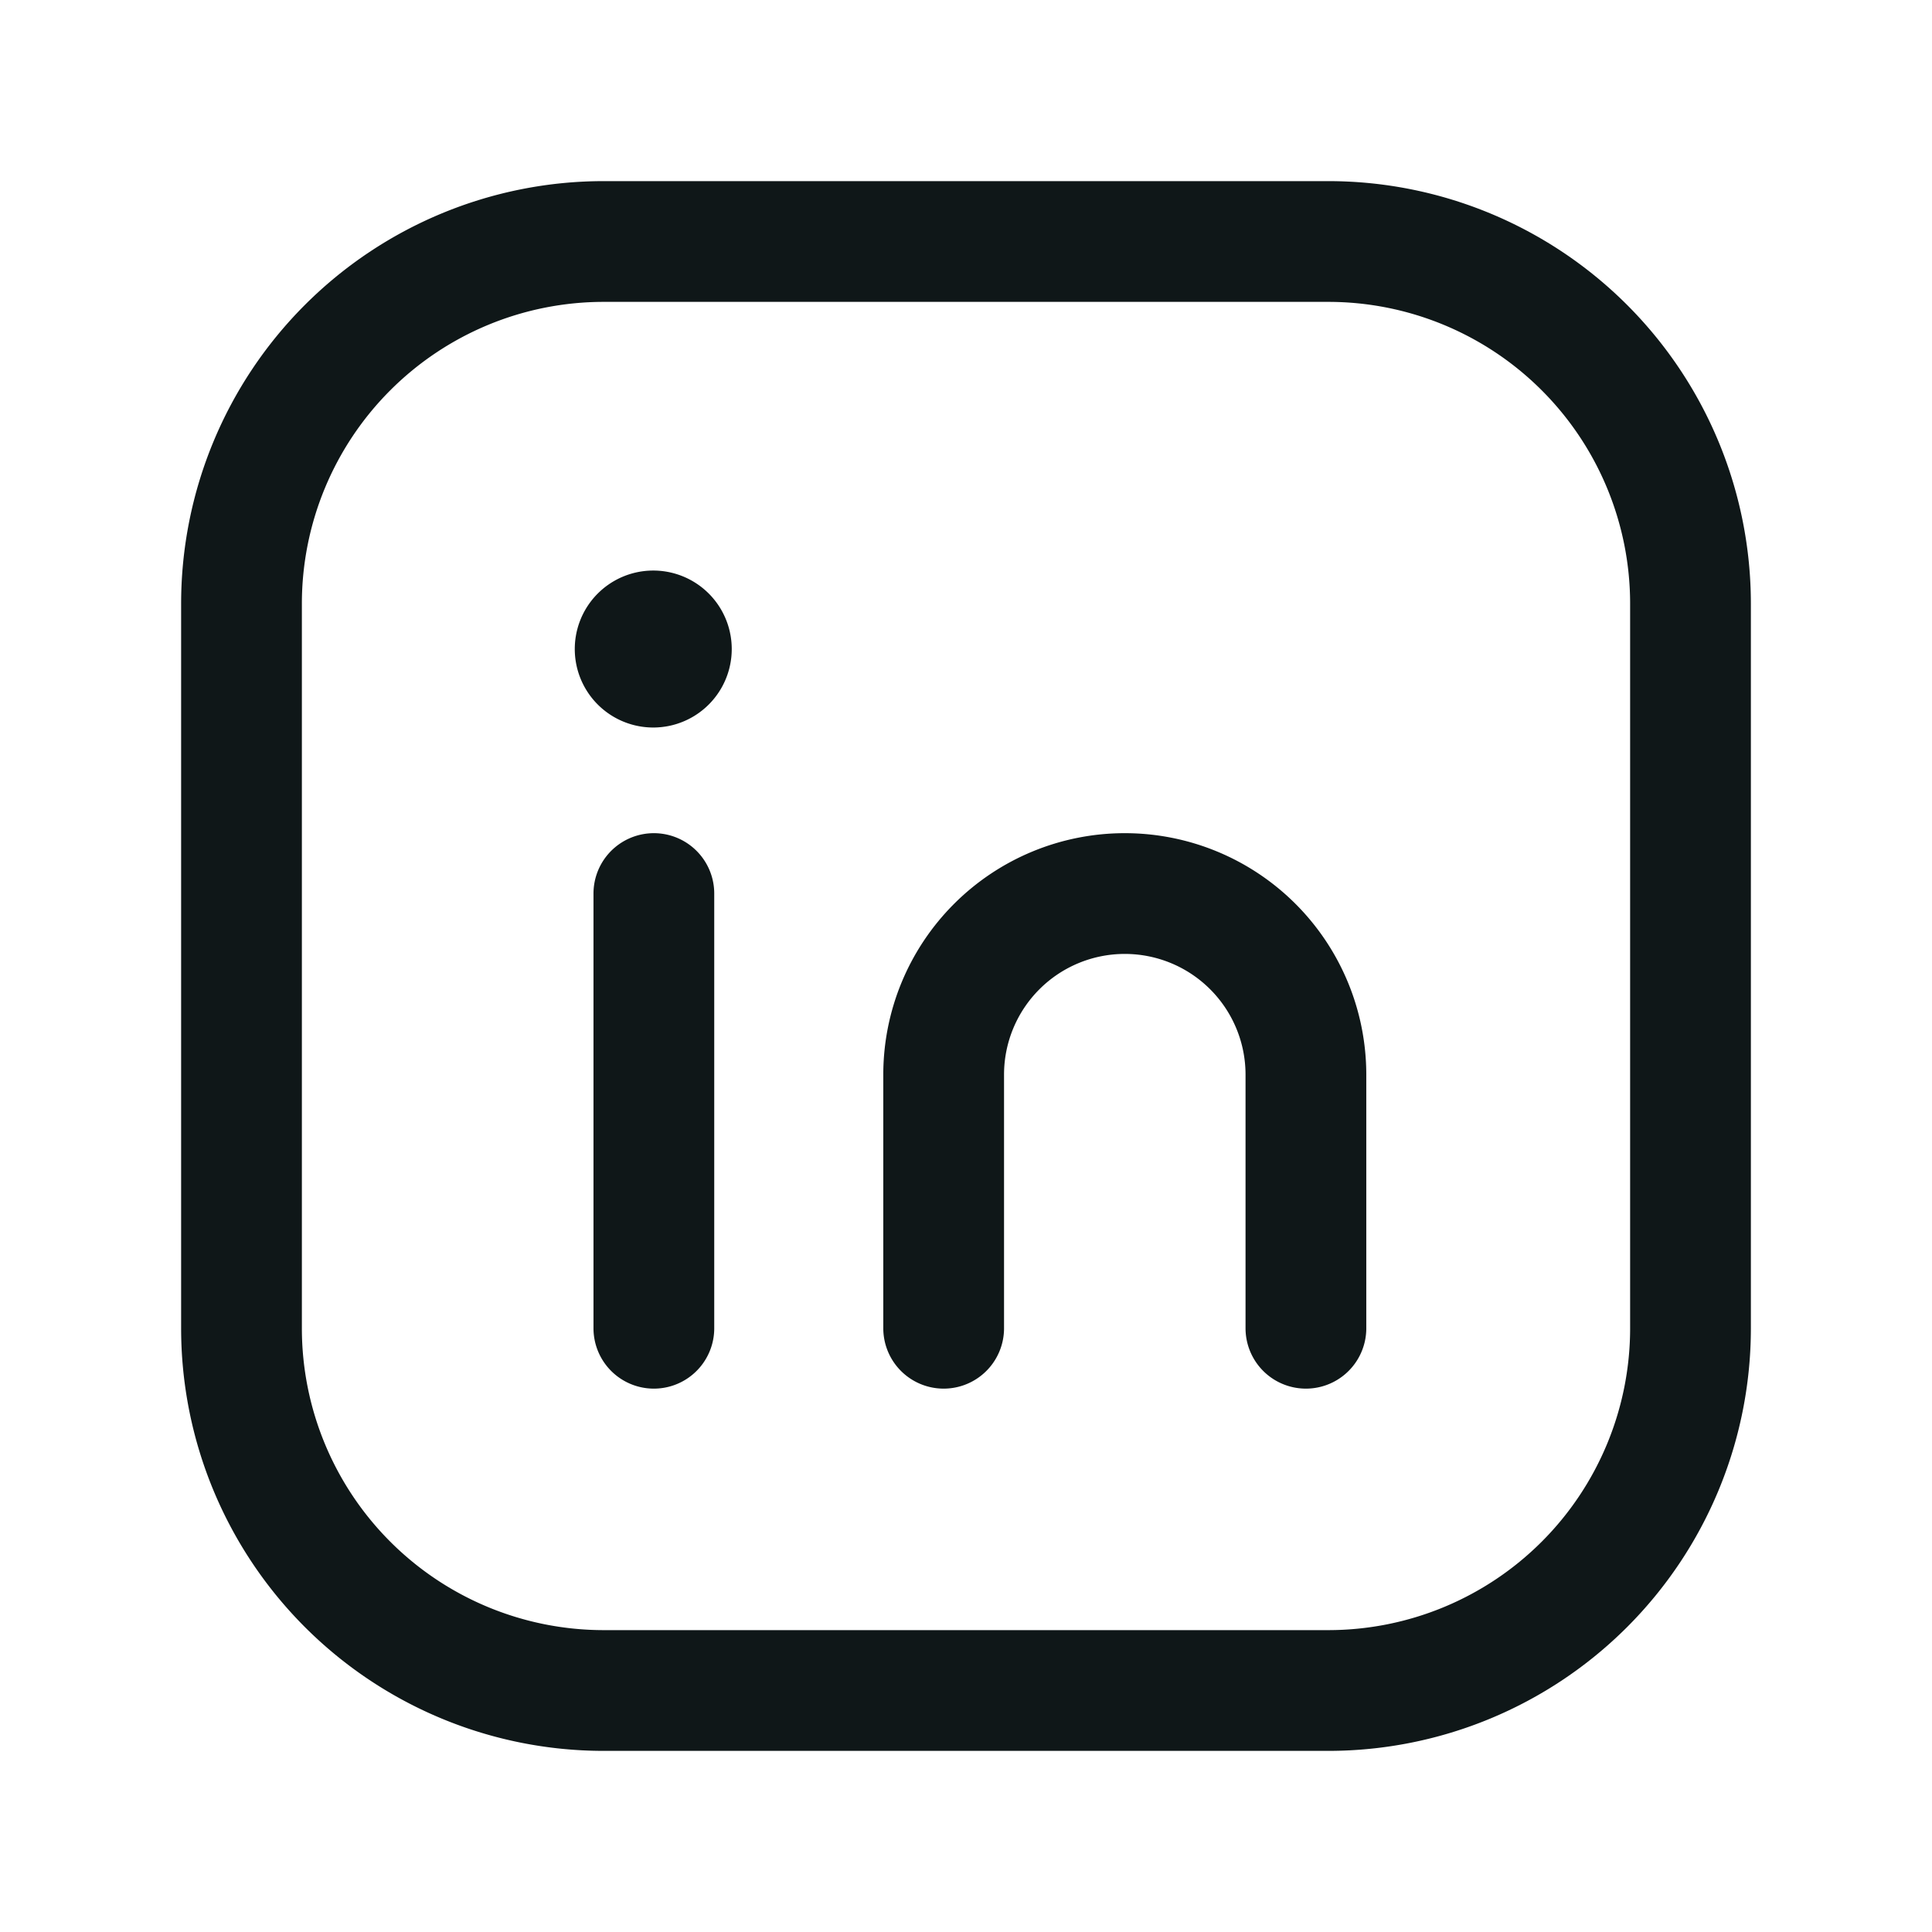
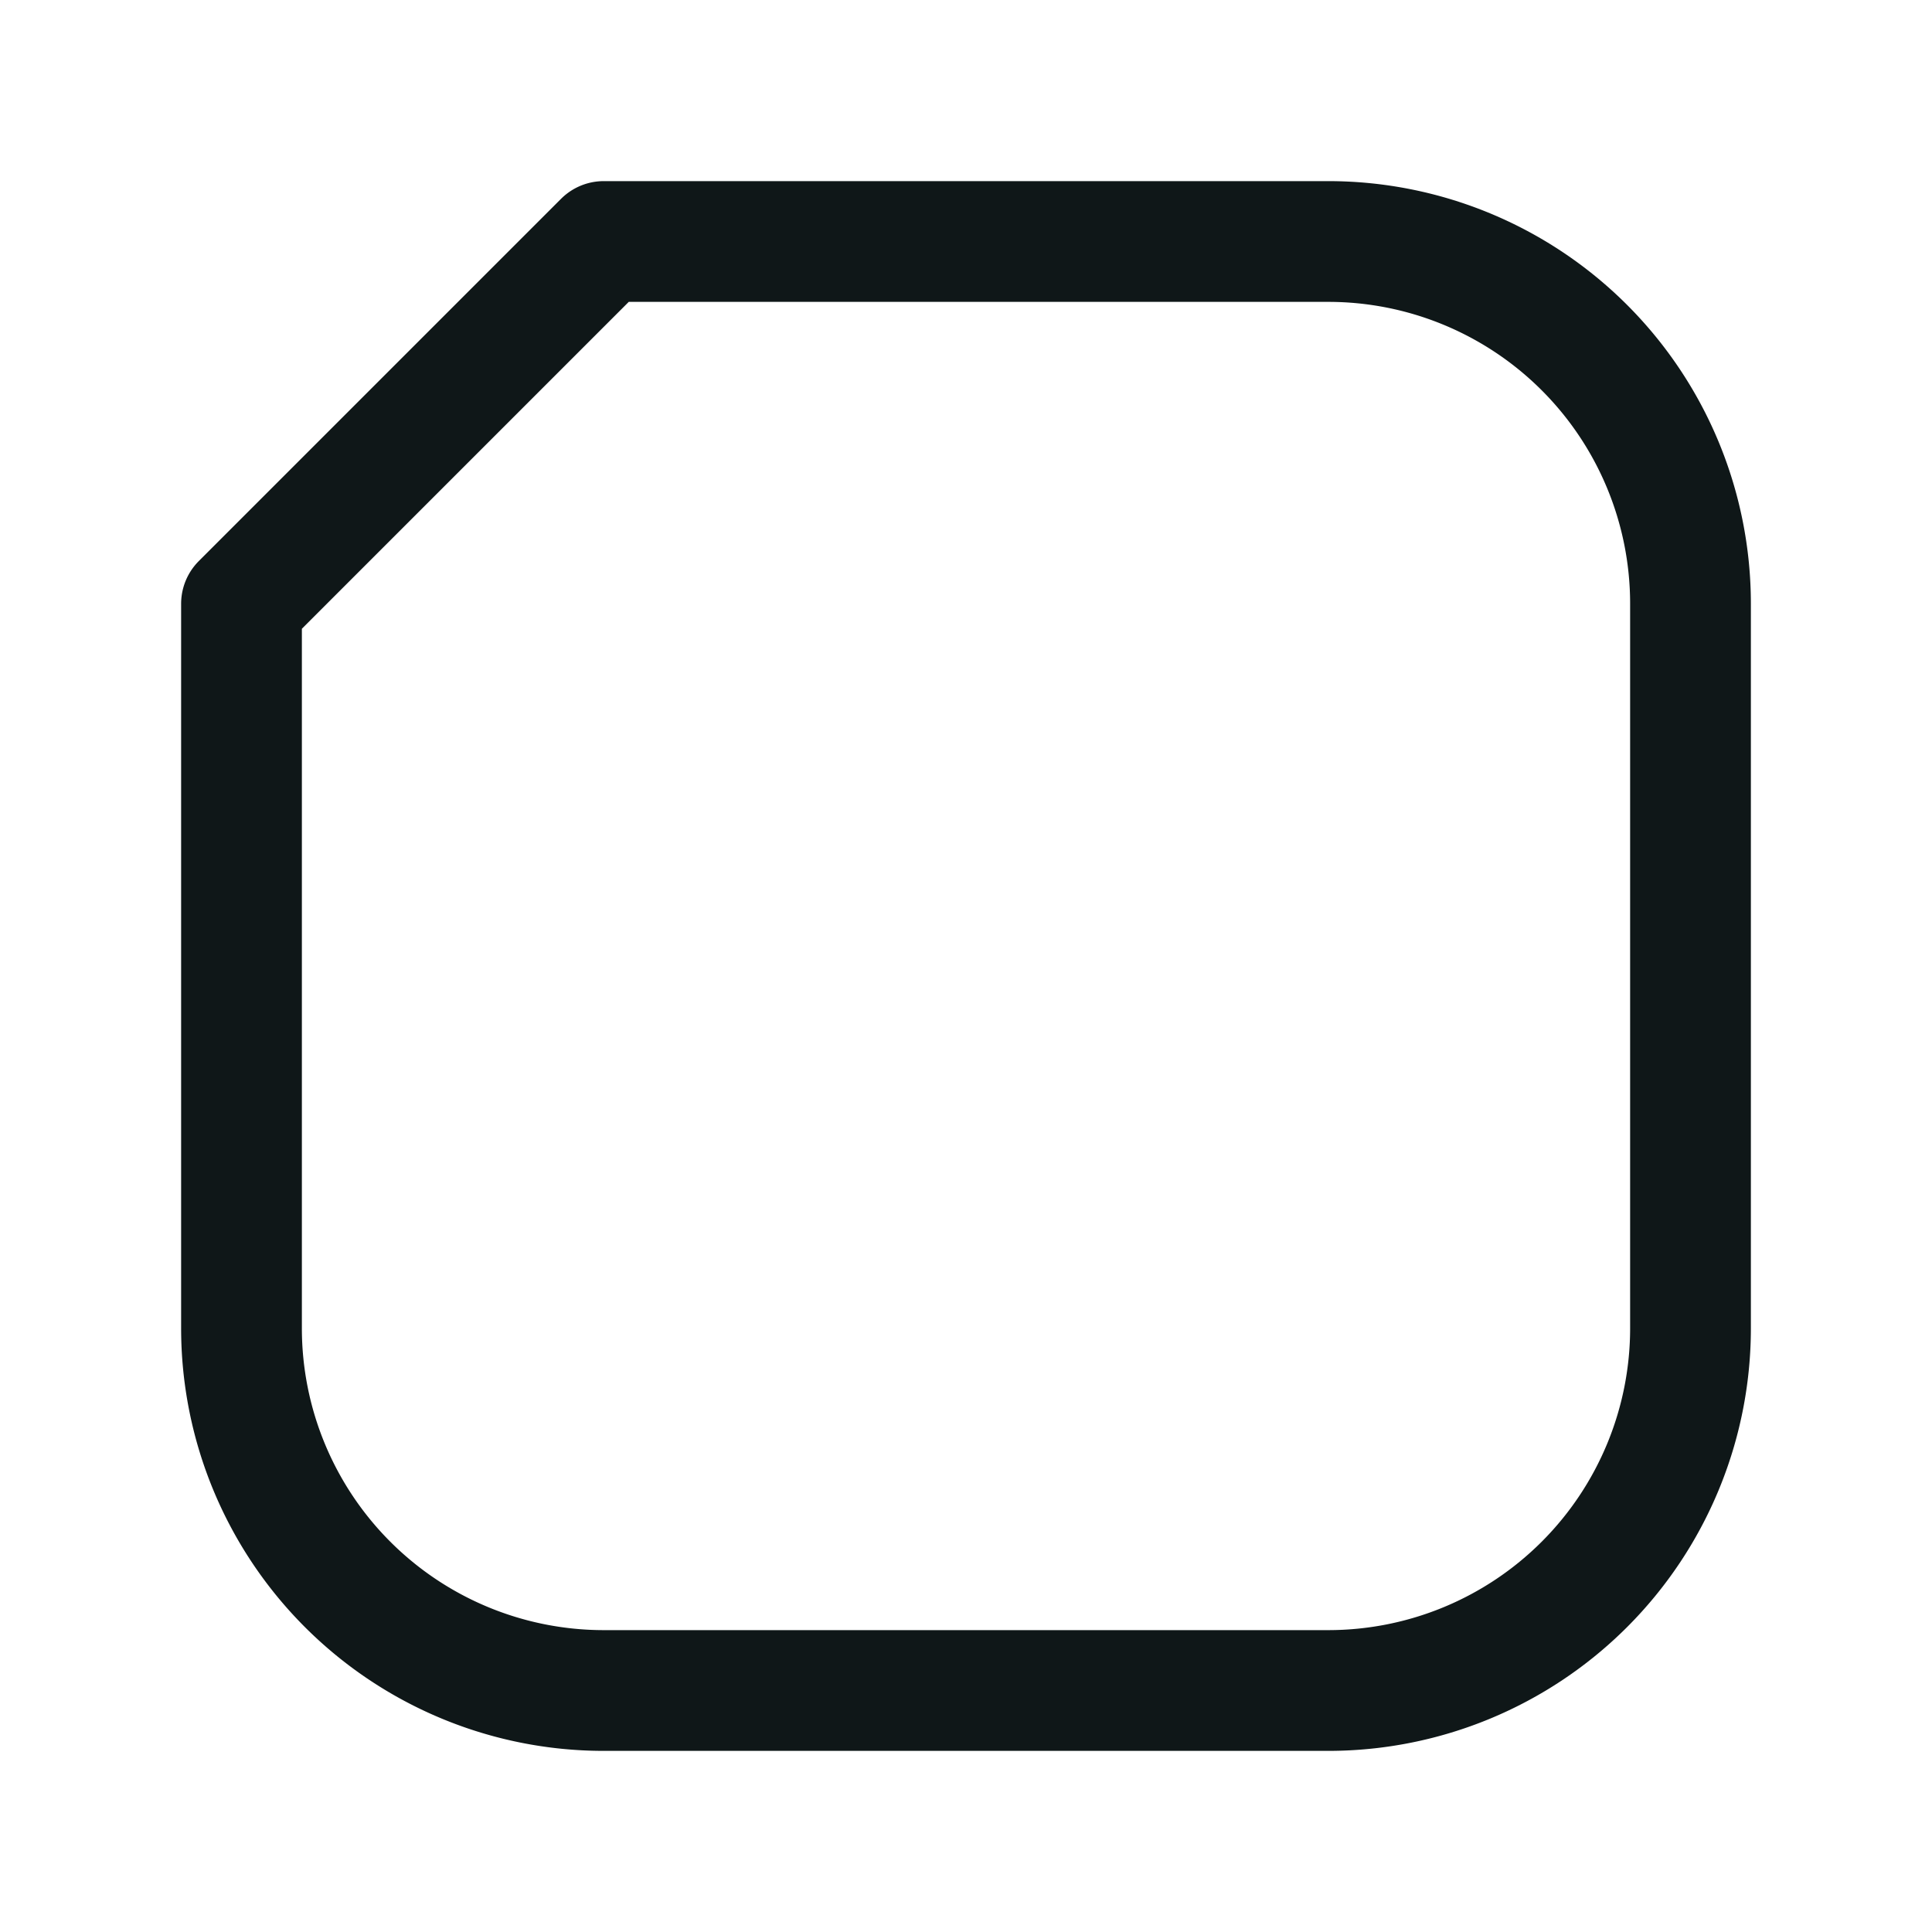
<svg xmlns="http://www.w3.org/2000/svg" width="32" height="32" fill="none">
-   <path clip-rule="evenodd" d="M10 4h12a6 6 0 0 1 6 6v12a6 6 0 0 1-6 6H10a6 6 0 0 1-6-6V10a6 6 0 0 1 6-6v0Z" stroke="#0F1718" stroke-width="2" stroke-linecap="round" stroke-linejoin="round" />
-   <path d="M10.83 14.8V22M15.63 22v-4.2a3 3 0 0 1 3-3v0a3 3 0 0 1 3 3V22M10.82 10.45a.3.3 0 1 0 0 .6.3.3 0 0 0 0-.6" stroke="#0F1718" stroke-width="2" stroke-linecap="round" stroke-linejoin="round" />
+   <path clip-rule="evenodd" d="M10 4h12a6 6 0 0 1 6 6v12a6 6 0 0 1-6 6H10a6 6 0 0 1-6-6V10v0Z" stroke="#0F1718" stroke-width="2" stroke-linecap="round" stroke-linejoin="round" />
</svg>